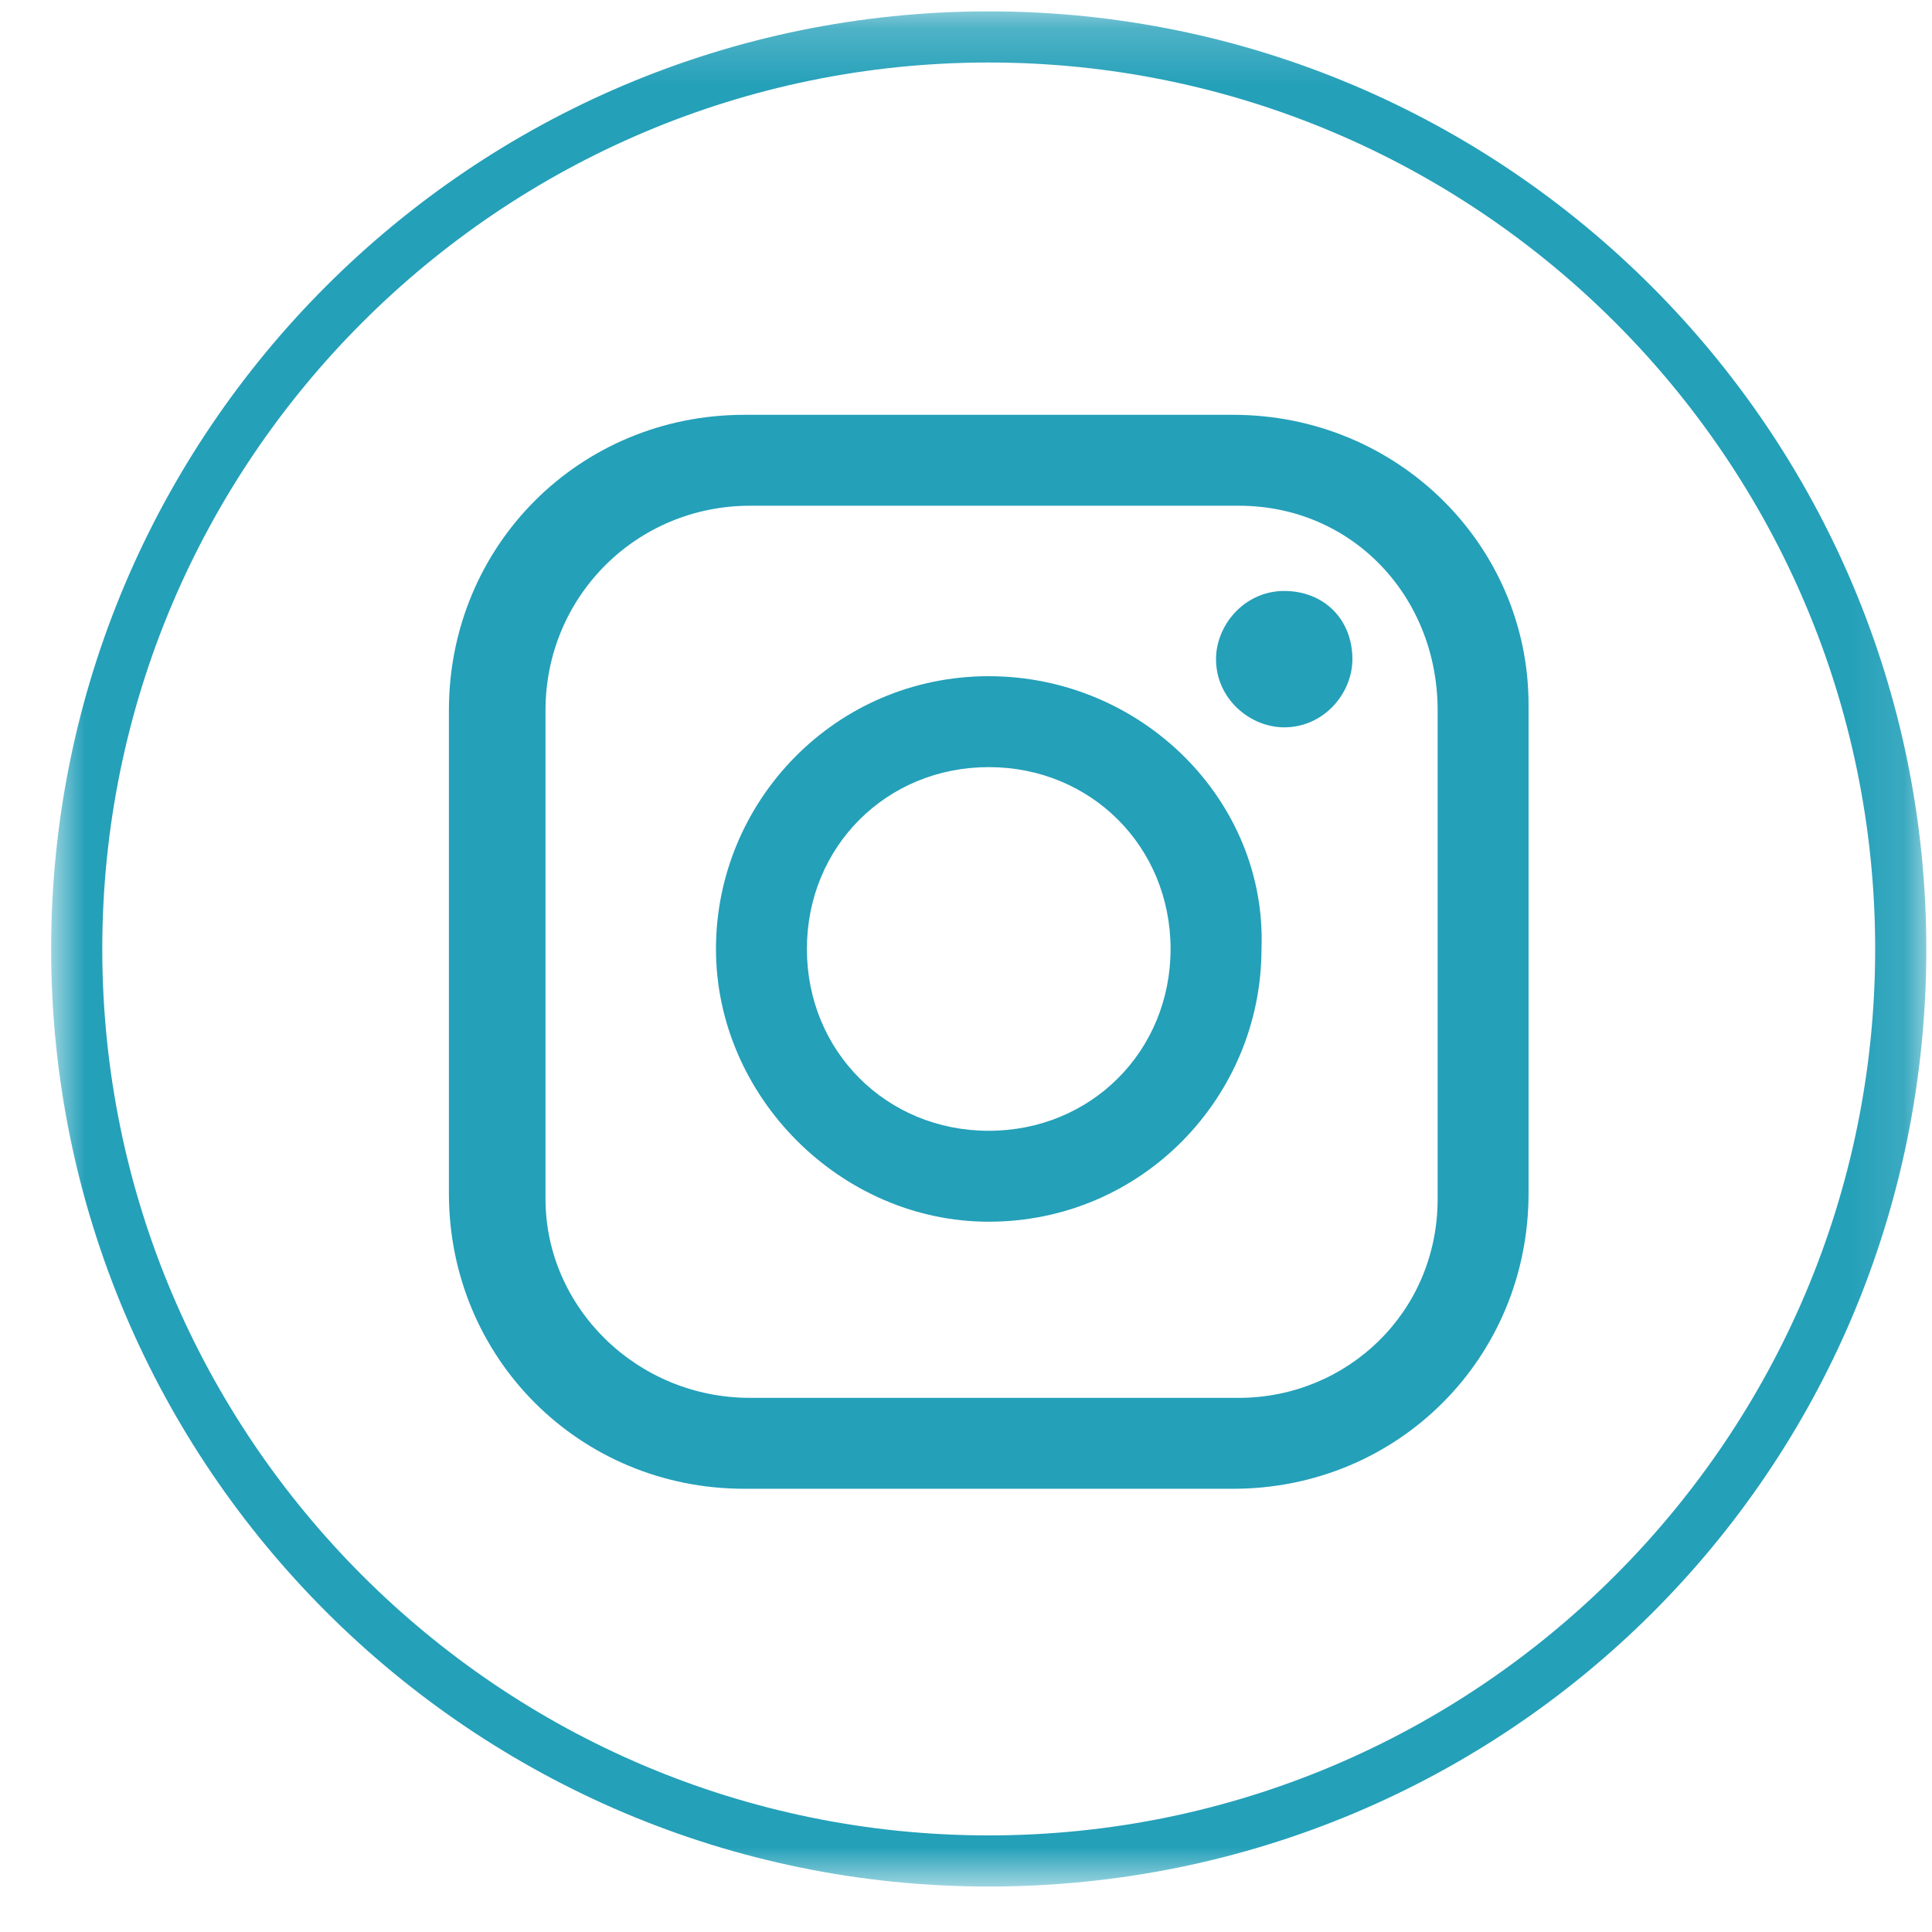
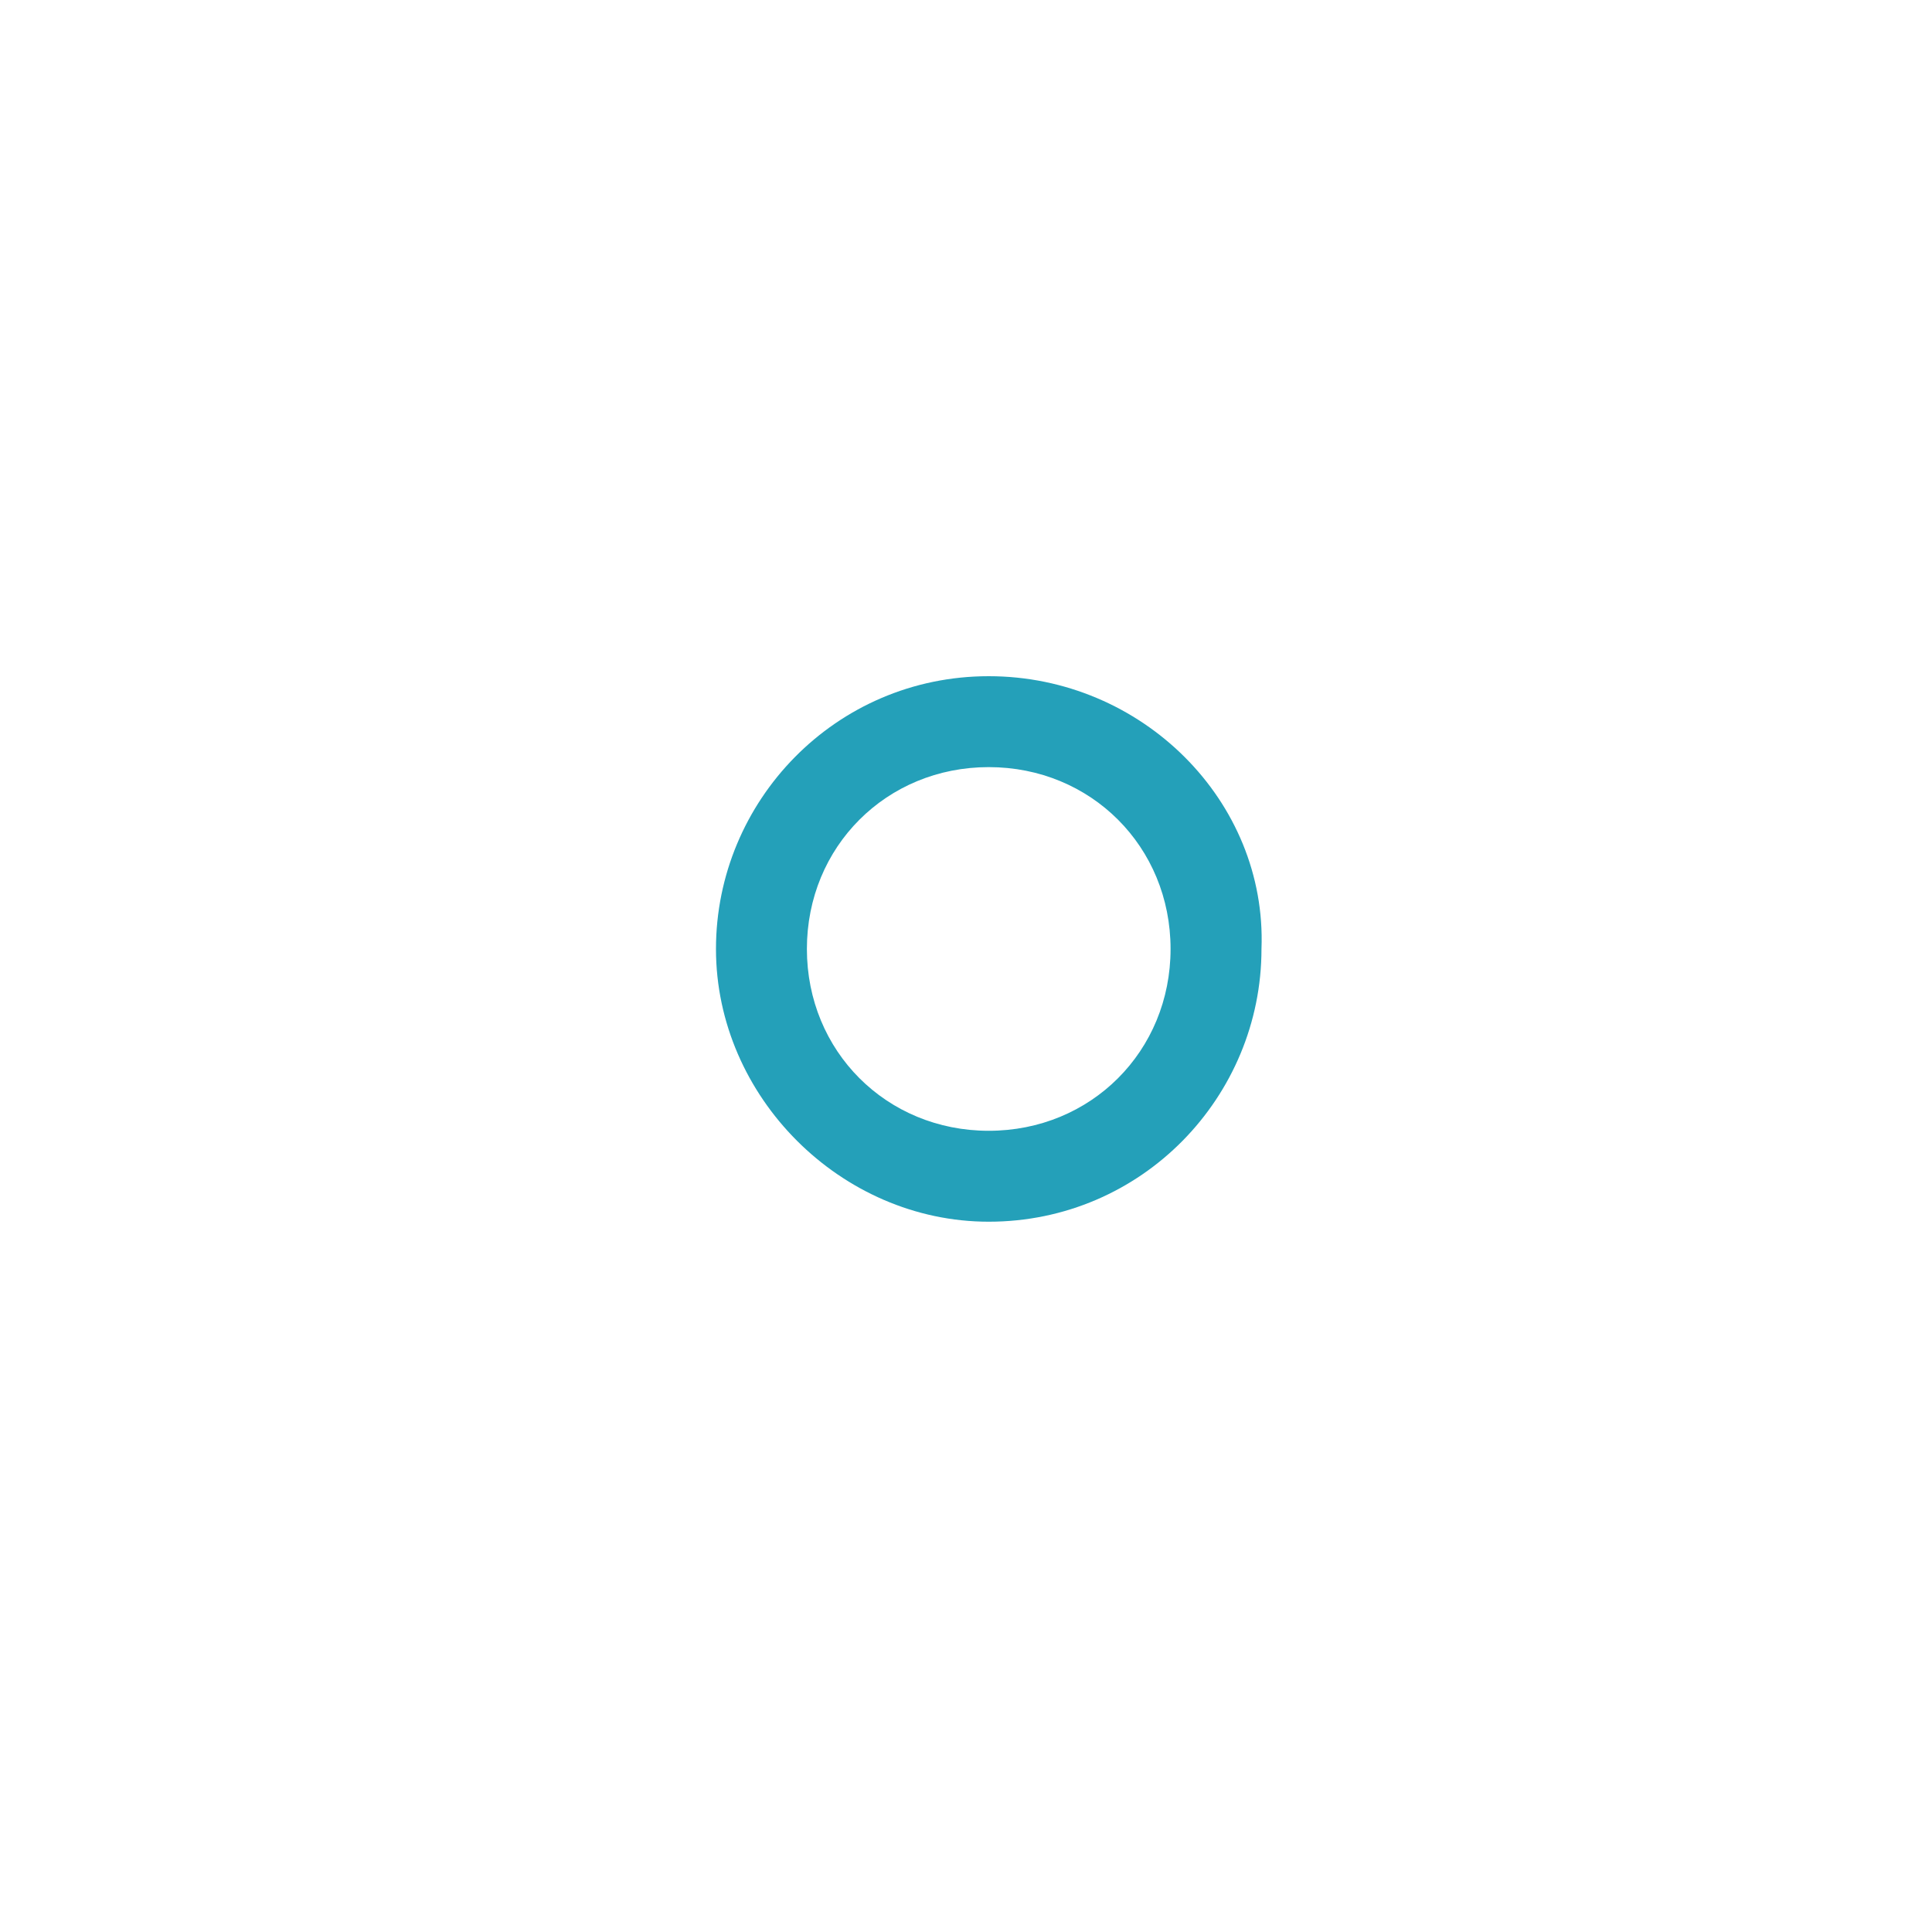
<svg xmlns="http://www.w3.org/2000/svg" width="34" height="34" viewBox="0 0 34 34" fill="none">
  <mask id="mask0_15405_2156" style="mask-type:luminance" maskUnits="userSpaceOnUse" x="0" y="0" width="34" height="34">
    <path d="M33.9 0.2H0.9V33.2H33.9V0.2Z" fill="white" />
  </mask>
  <g mask="url(#mask0_15405_2156)">
-     <path d="M25.3 21.1C25.3 23.1 23.7 24.6 21.8 24.6H13.2C11.2 24.6 9.6 23 9.6 21.1V12.5C9.6 10.5 11.2 8.9 13.2 8.9H21.8C23.8 8.9 25.3 10.5 25.3 12.5V21.1ZM21.7 7.3H13.1C10.2 7.3 7.9 9.6 7.9 12.5V21C7.9 23.9 10.2 26.2 13.1 26.2H21.7C24.6 26.2 26.9 23.9 26.9 21V12.4C26.9 9.6 24.6 7.3 21.7 7.3Z" fill="#24A0B9" />
-   </g>
+     </g>
  <mask id="mask1_15405_2156" style="mask-type:luminance" maskUnits="userSpaceOnUse" x="0" y="0" width="34" height="34">
-     <path d="M33.9 0.2H0.9V33.2H33.9V0.2Z" fill="white" />
-   </mask>
+     </mask>
  <g mask="url(#mask1_15405_2156)">
-     <path d="M23.8 11.6C23.8 12.2 23.3 12.8 22.6 12.8C22 12.8 21.4 12.3 21.4 11.6C21.4 11 21.9 10.4 22.6 10.4C23.3 10.4 23.8 10.9 23.8 11.6Z" fill="#24A0B9" />
-   </g>
+     </g>
  <mask id="mask2_15405_2156" style="mask-type:luminance" maskUnits="userSpaceOnUse" x="0" y="0" width="34" height="34">
    <path d="M33.9 0.2H0.9V33.2H33.9V0.2Z" fill="white" />
  </mask>
  <g mask="url(#mask2_15405_2156)">
    <path d="M17.4 19.9C15.6 19.9 14.2 18.5 14.2 16.7C14.2 14.9 15.6 13.5 17.4 13.5C19.2 13.5 20.6 14.9 20.6 16.7C20.6 18.5 19.2 19.9 17.4 19.9ZM17.4 11.9C14.7 11.9 12.6 14.1 12.6 16.7C12.6 19.3 14.8 21.5 17.4 21.5C20.1 21.5 22.2 19.3 22.2 16.7C22.3 14.1 20.1 11.9 17.4 11.9Z" fill="#24A0B9" />
  </g>
  <mask id="mask3_15405_2156" style="mask-type:luminance" maskUnits="userSpaceOnUse" x="0" y="0" width="34" height="34">
-     <path d="M33.9 0.2H0.9V33.2H33.9V0.2Z" fill="white" />
-   </mask>
+     </mask>
  <g mask="url(#mask3_15405_2156)">
-     <path d="M17.4 1.1C8.8 1.1 1.8 8.1 1.8 16.7C1.8 25.3 8.8 32.3 17.4 32.3C26 32.3 33 25.3 33 16.7C33 8.1 26 1.1 17.4 1.1ZM17.4 33.2C8.3 33.2 0.9 25.8 0.9 16.7C0.9 7.6 8.3 0.2 17.4 0.2C26.5 0.2 33.9 7.6 33.9 16.7C33.9 25.9 26.5 33.2 17.4 33.2Z" fill="#24A0B9" />
-   </g>
+     </g>
</svg>